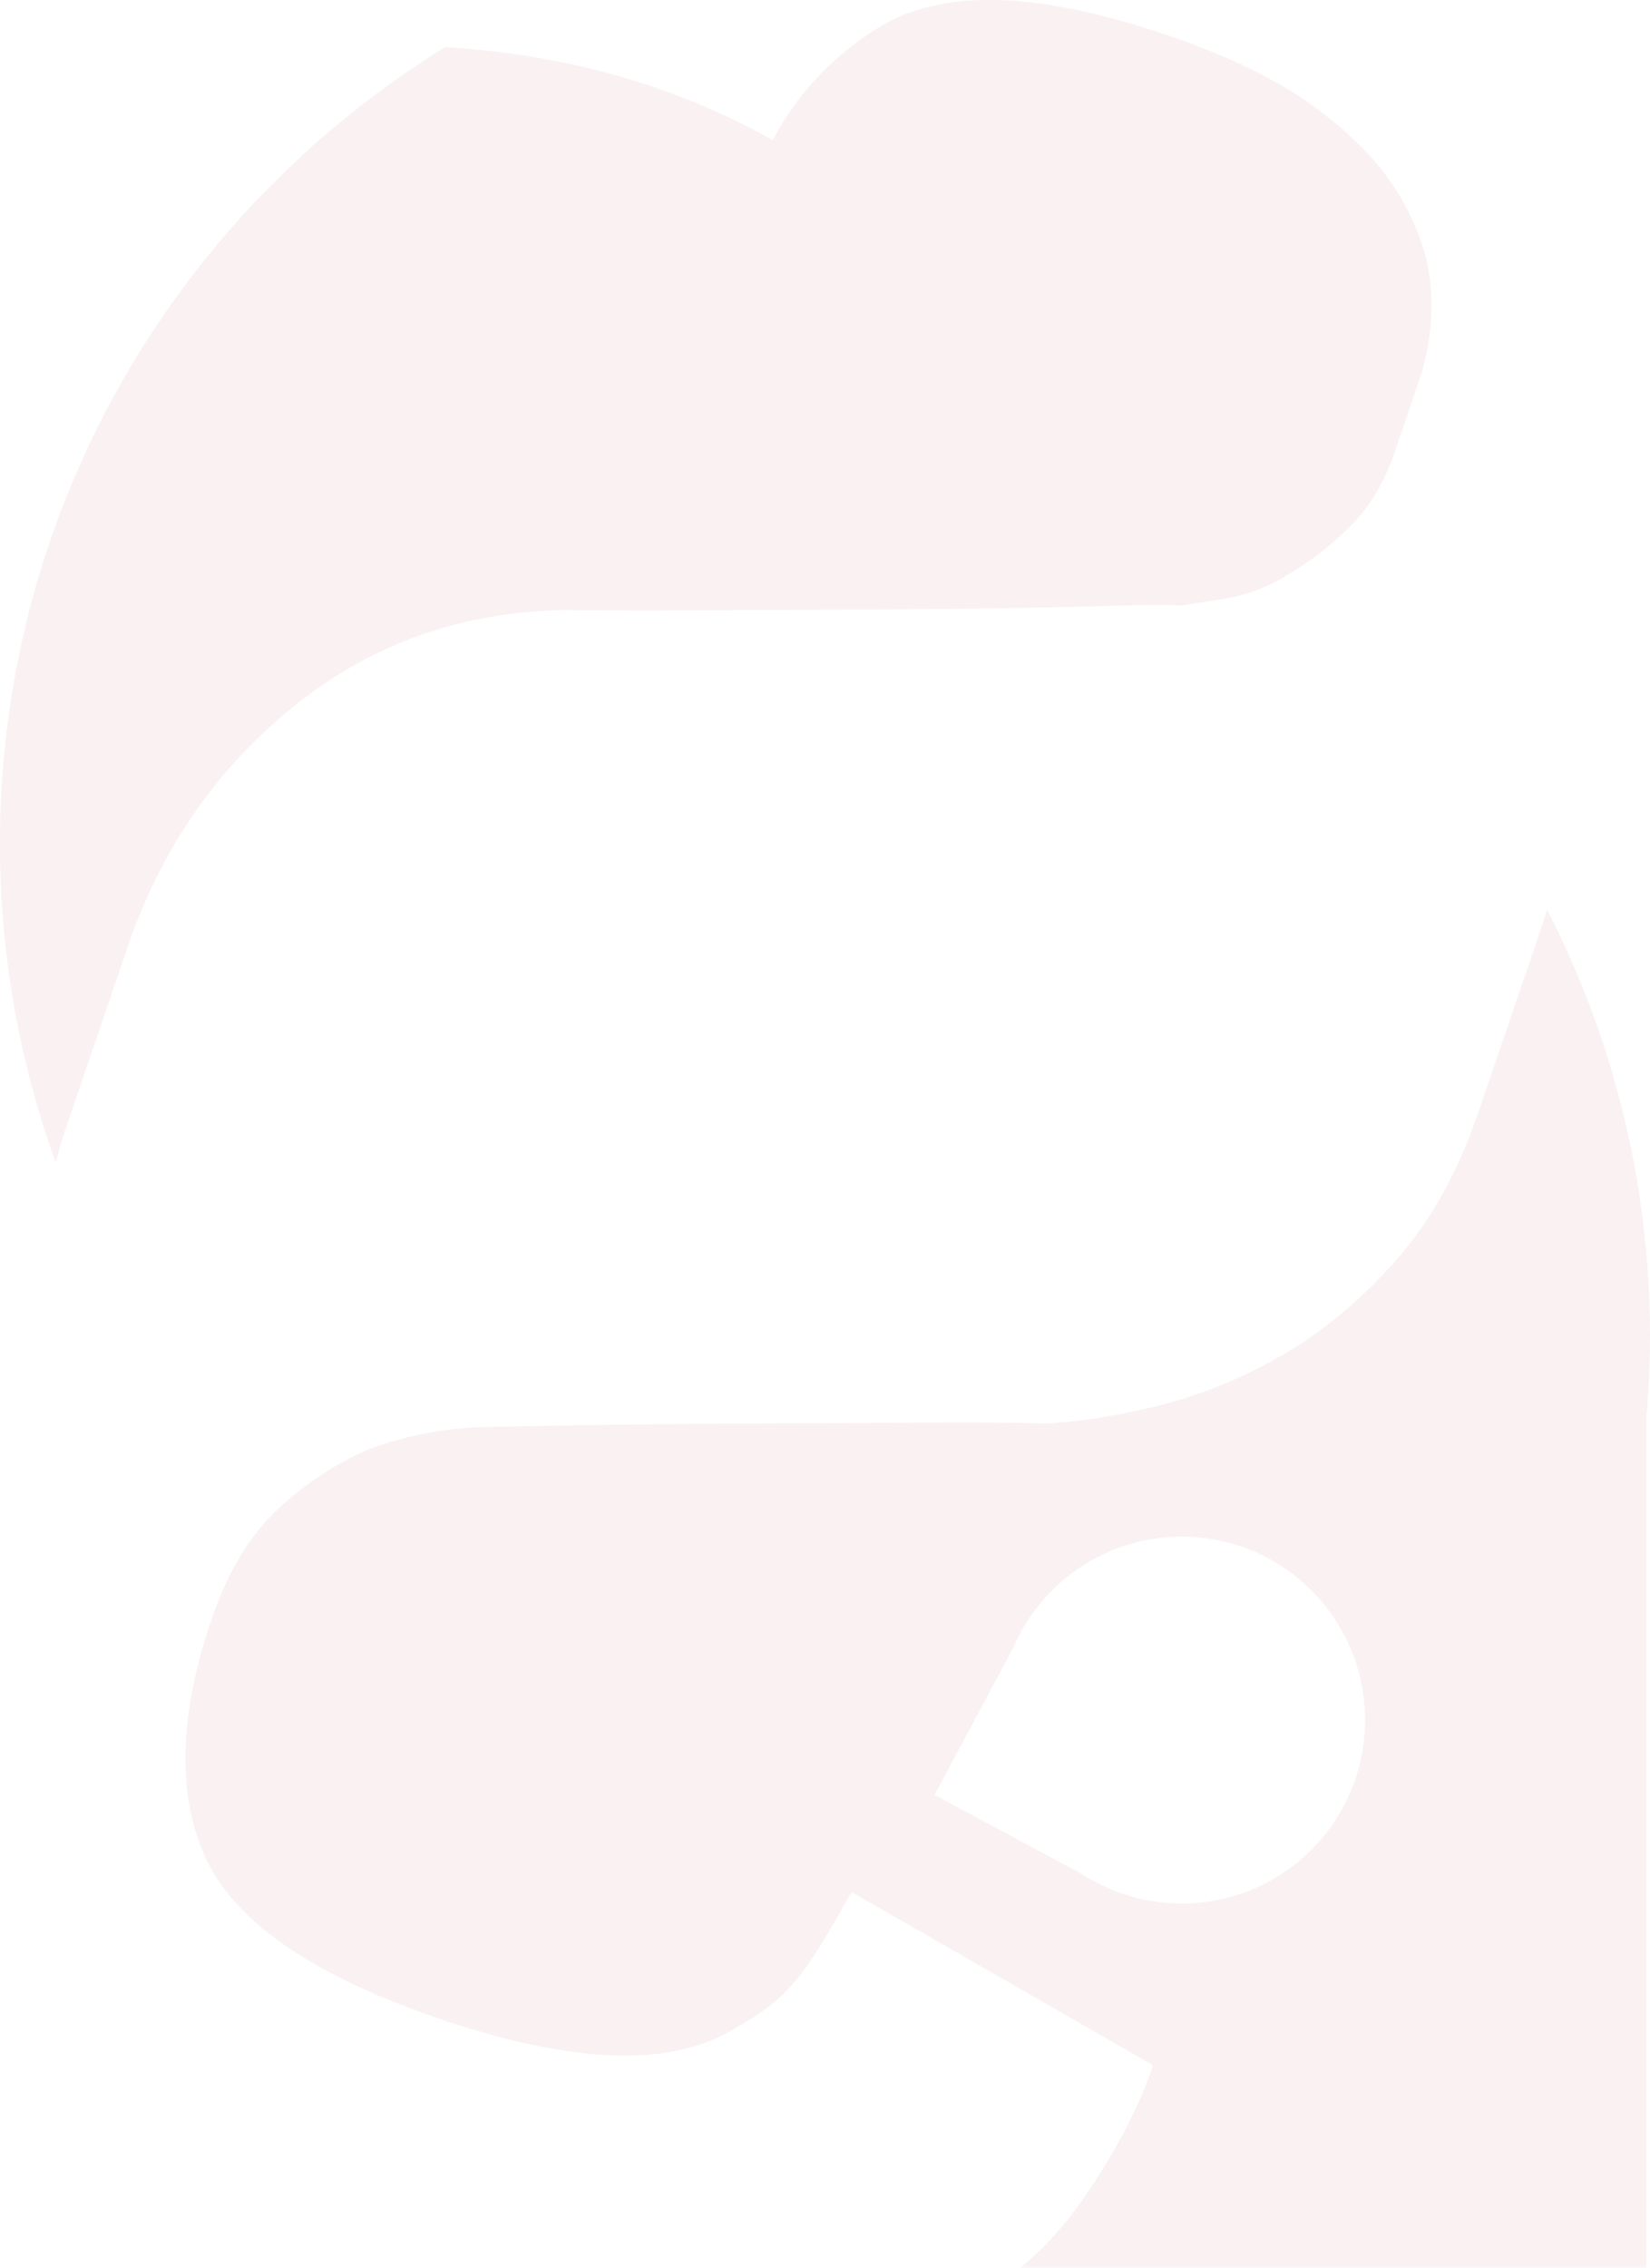
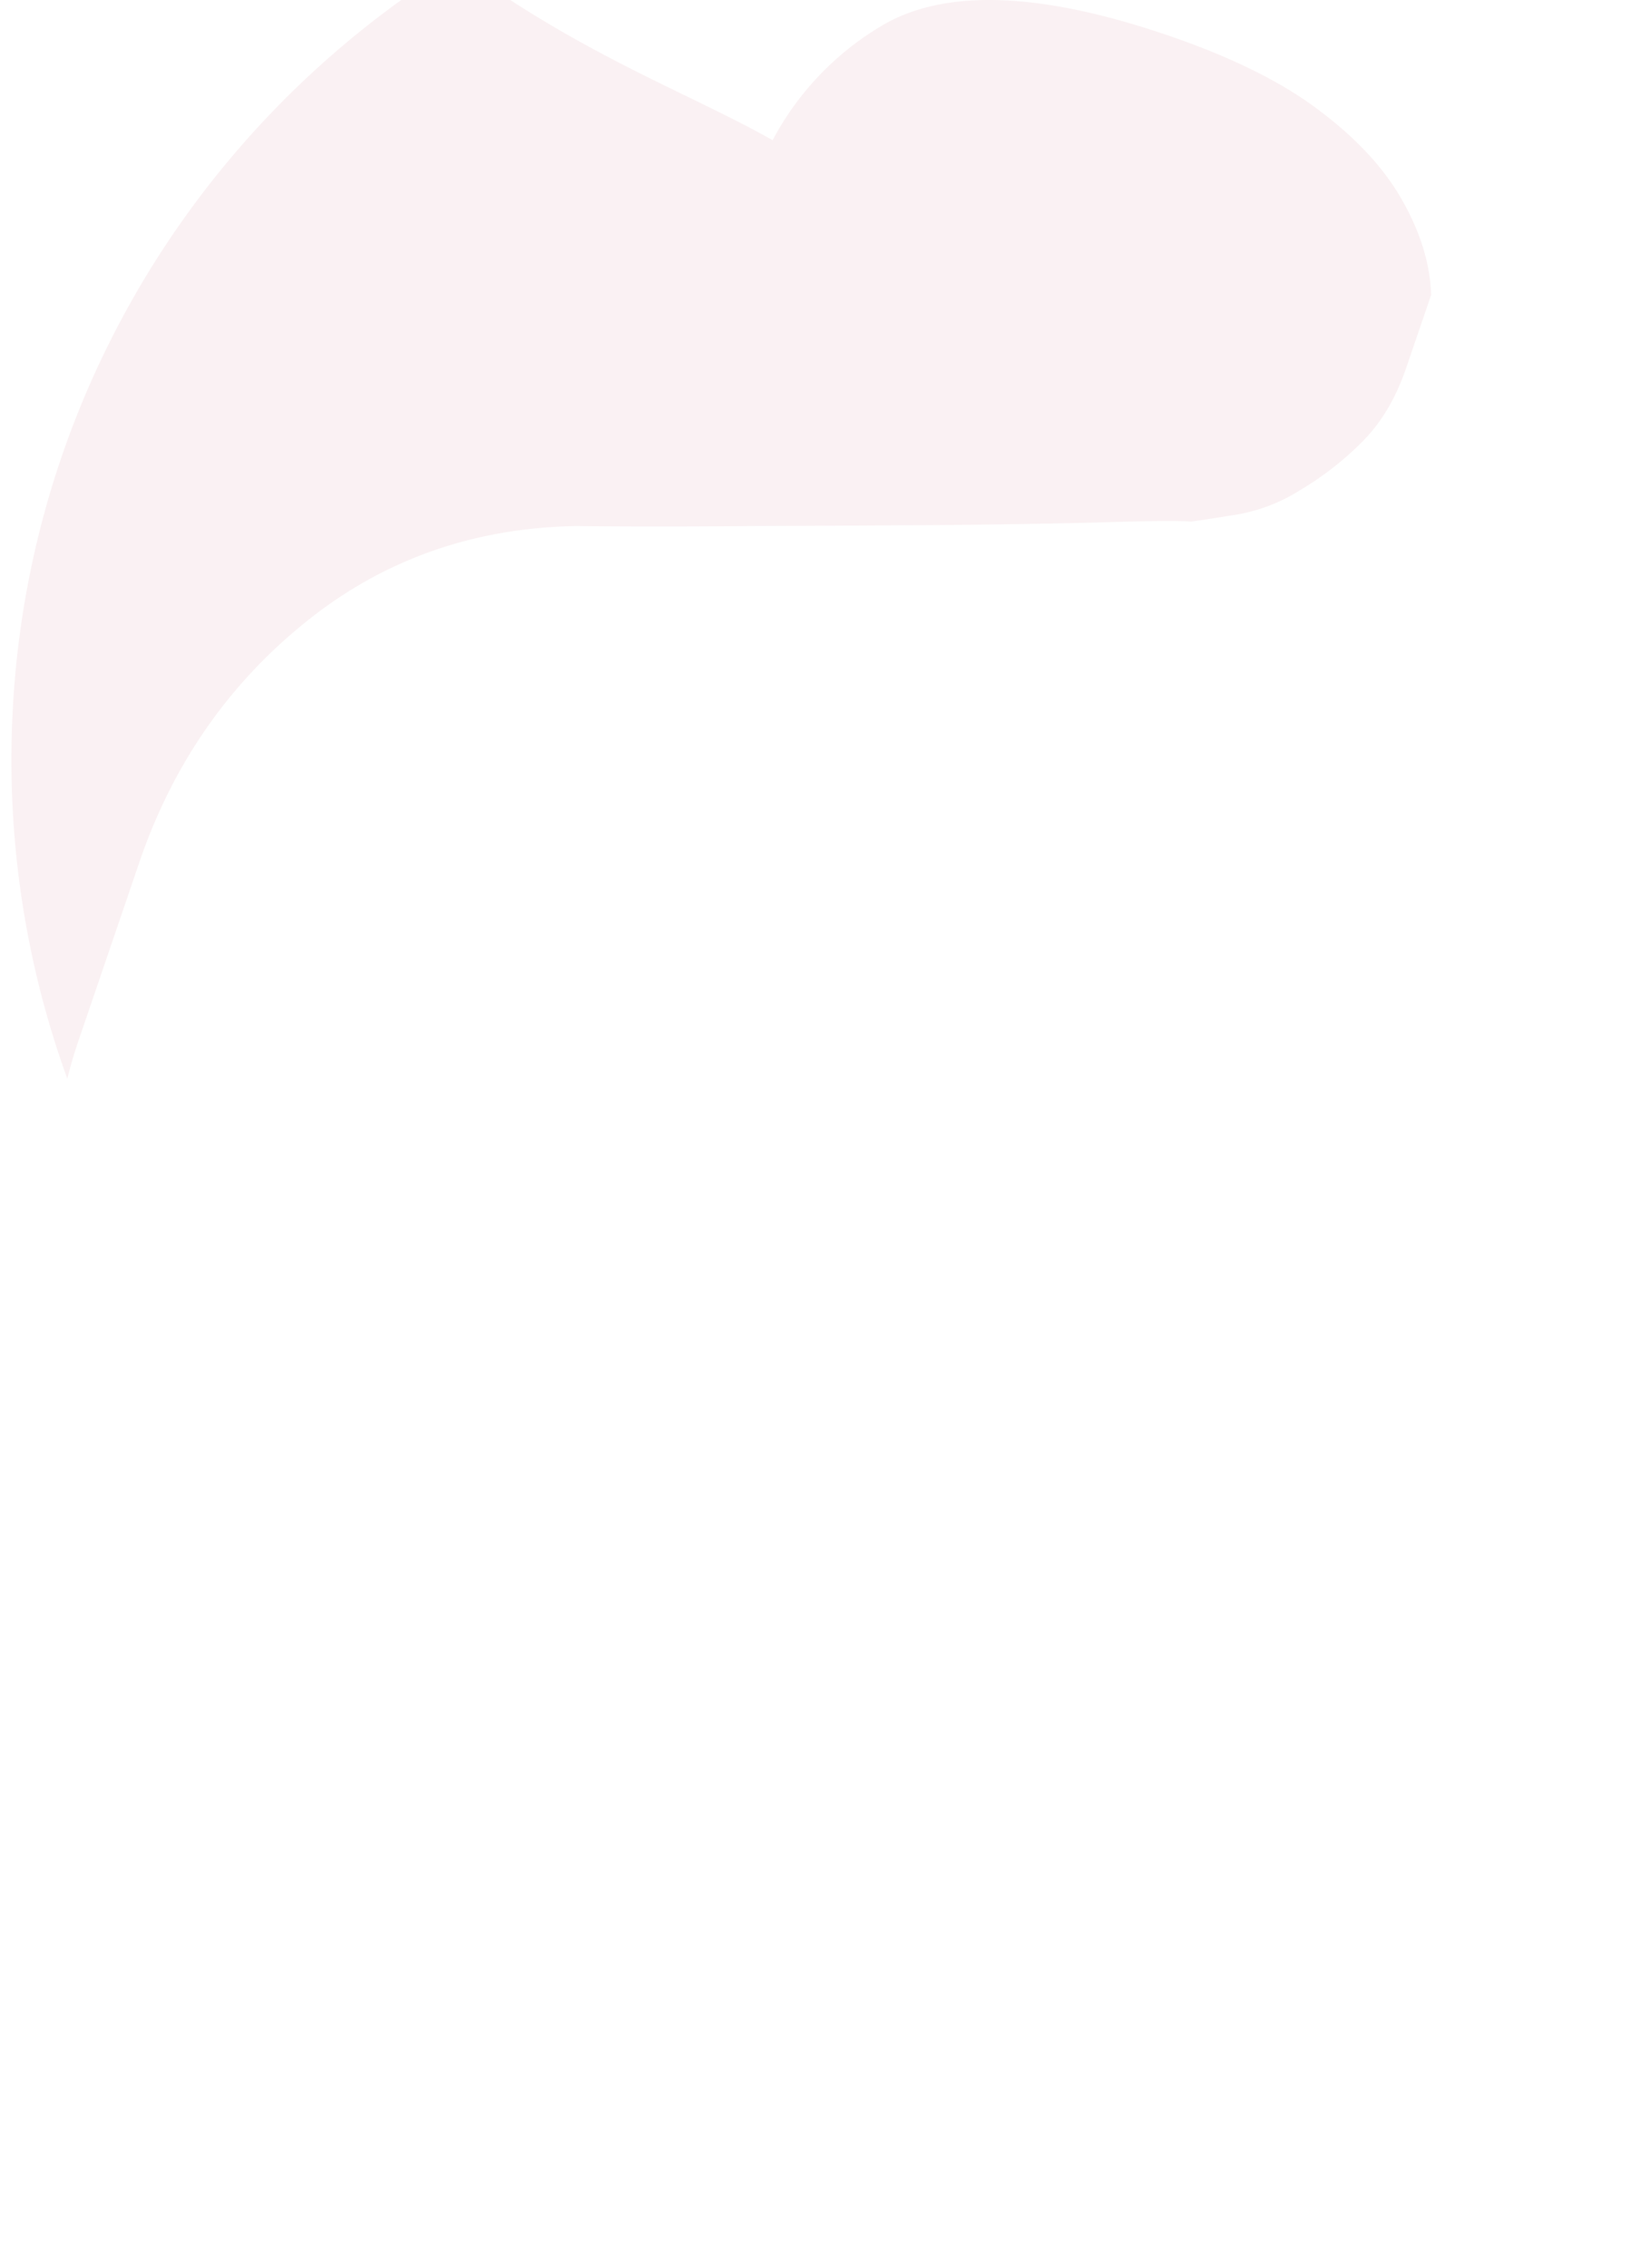
<svg xmlns="http://www.w3.org/2000/svg" width="496.085" height="681.542" viewBox="0 0 496.085 681.542">
  <g id="Groupe_9001" data-name="Groupe 9001" opacity="0.061">
-     <path id="Tracé_1" data-name="Tracé 1" d="M361.149,67.649A87.6,87.6,0,0,1,394.038,33.2c18.791-11.145,47.533-10.179,86,2.96q28.912,9.867,45.736,22.757c11.3,8.533,19.607,17.628,24.894,27.2,5.359,9.53,8.161,18.9,8.47,28.005a69.677,69.677,0,0,1-3.451,25.259l-7.5,21.934c-3.142,9.237-7.615,16.7-13.464,22.472a93.678,93.678,0,0,1-18.443,14.3,52.135,52.135,0,0,1-18.594,7.259c-5.85.95-10.646,1.718-14.24,2.177-3.372-.261-12-.214-25.876.214q-20.838.57-48.633.831-27.807.19-57.5.3-29.7.261-52.908,0-46.639.855-81.4,28.995-34.765,28.057-49.8,71.953l-18.515,54.269q-1.781,5.236-3.174,10.892a280.529,280.529,0,0,1-16.8-95.889c0-101.256,53.573-189.966,133.892-239.422C303.92,42.176,336.389,53.606,361.149,67.649Z" transform="translate(-128.851 -25.514)" fill="#a9142c" />
-     <path id="Tracé_2" data-name="Tracé 2" d="M120.112,254.547c4.963-14.565,11.858-25.773,20.493-33.57A95.218,95.218,0,0,1,167.13,203.6a107.831,107.831,0,0,1,33.293-6.728q38.885-.831,72.554-1.061,29.7-.107,57.507-.293c18.507-.119,32.018-.04,40.512.309a193.152,193.152,0,0,0,31.29-4.813,142.727,142.727,0,0,0,37.187-14.391c12.625-6.847,24.427-16.314,35.47-28.528q16.552-18.071,26.019-45.9L519.9,46.771c.617-1.813,1.156-3.61,1.7-5.414a279.751,279.751,0,0,1,30.958,128.185c0,8.177-.4,16.227-1.1,24.19v255.76H363.294a98.488,98.488,0,0,0,16.8-17.85q16.005-22.263,23.066-43l-90.641-52.061c-14.66,25.924-18.665,32.153-37.631,42.4q-28.413,15.4-86.224-4.29-56.529-19.271-70.092-47.786Q105.112,298.415,120.112,254.547Zm261.554,76.536c1.322.855,2.676,1.67,4.092,2.414a55.125,55.125,0,1,0-22.583-74.6c-.752,1.385-1.425,2.826-2.034,4.274l-23.7,44.224Z" transform="translate(-56.478 232.05)" fill="#a9142c" />
+     <path id="Tracé_1" data-name="Tracé 1" d="M361.149,67.649A87.6,87.6,0,0,1,394.038,33.2c18.791-11.145,47.533-10.179,86,2.96q28.912,9.867,45.736,22.757c11.3,8.533,19.607,17.628,24.894,27.2,5.359,9.53,8.161,18.9,8.47,28.005l-7.5,21.934c-3.142,9.237-7.615,16.7-13.464,22.472a93.678,93.678,0,0,1-18.443,14.3,52.135,52.135,0,0,1-18.594,7.259c-5.85.95-10.646,1.718-14.24,2.177-3.372-.261-12-.214-25.876.214q-20.838.57-48.633.831-27.807.19-57.5.3-29.7.261-52.908,0-46.639.855-81.4,28.995-34.765,28.057-49.8,71.953l-18.515,54.269q-1.781,5.236-3.174,10.892a280.529,280.529,0,0,1-16.8-95.889c0-101.256,53.573-189.966,133.892-239.422C303.92,42.176,336.389,53.606,361.149,67.649Z" transform="translate(-128.851 -25.514)" fill="#a9142c" />
  </g>
</svg>